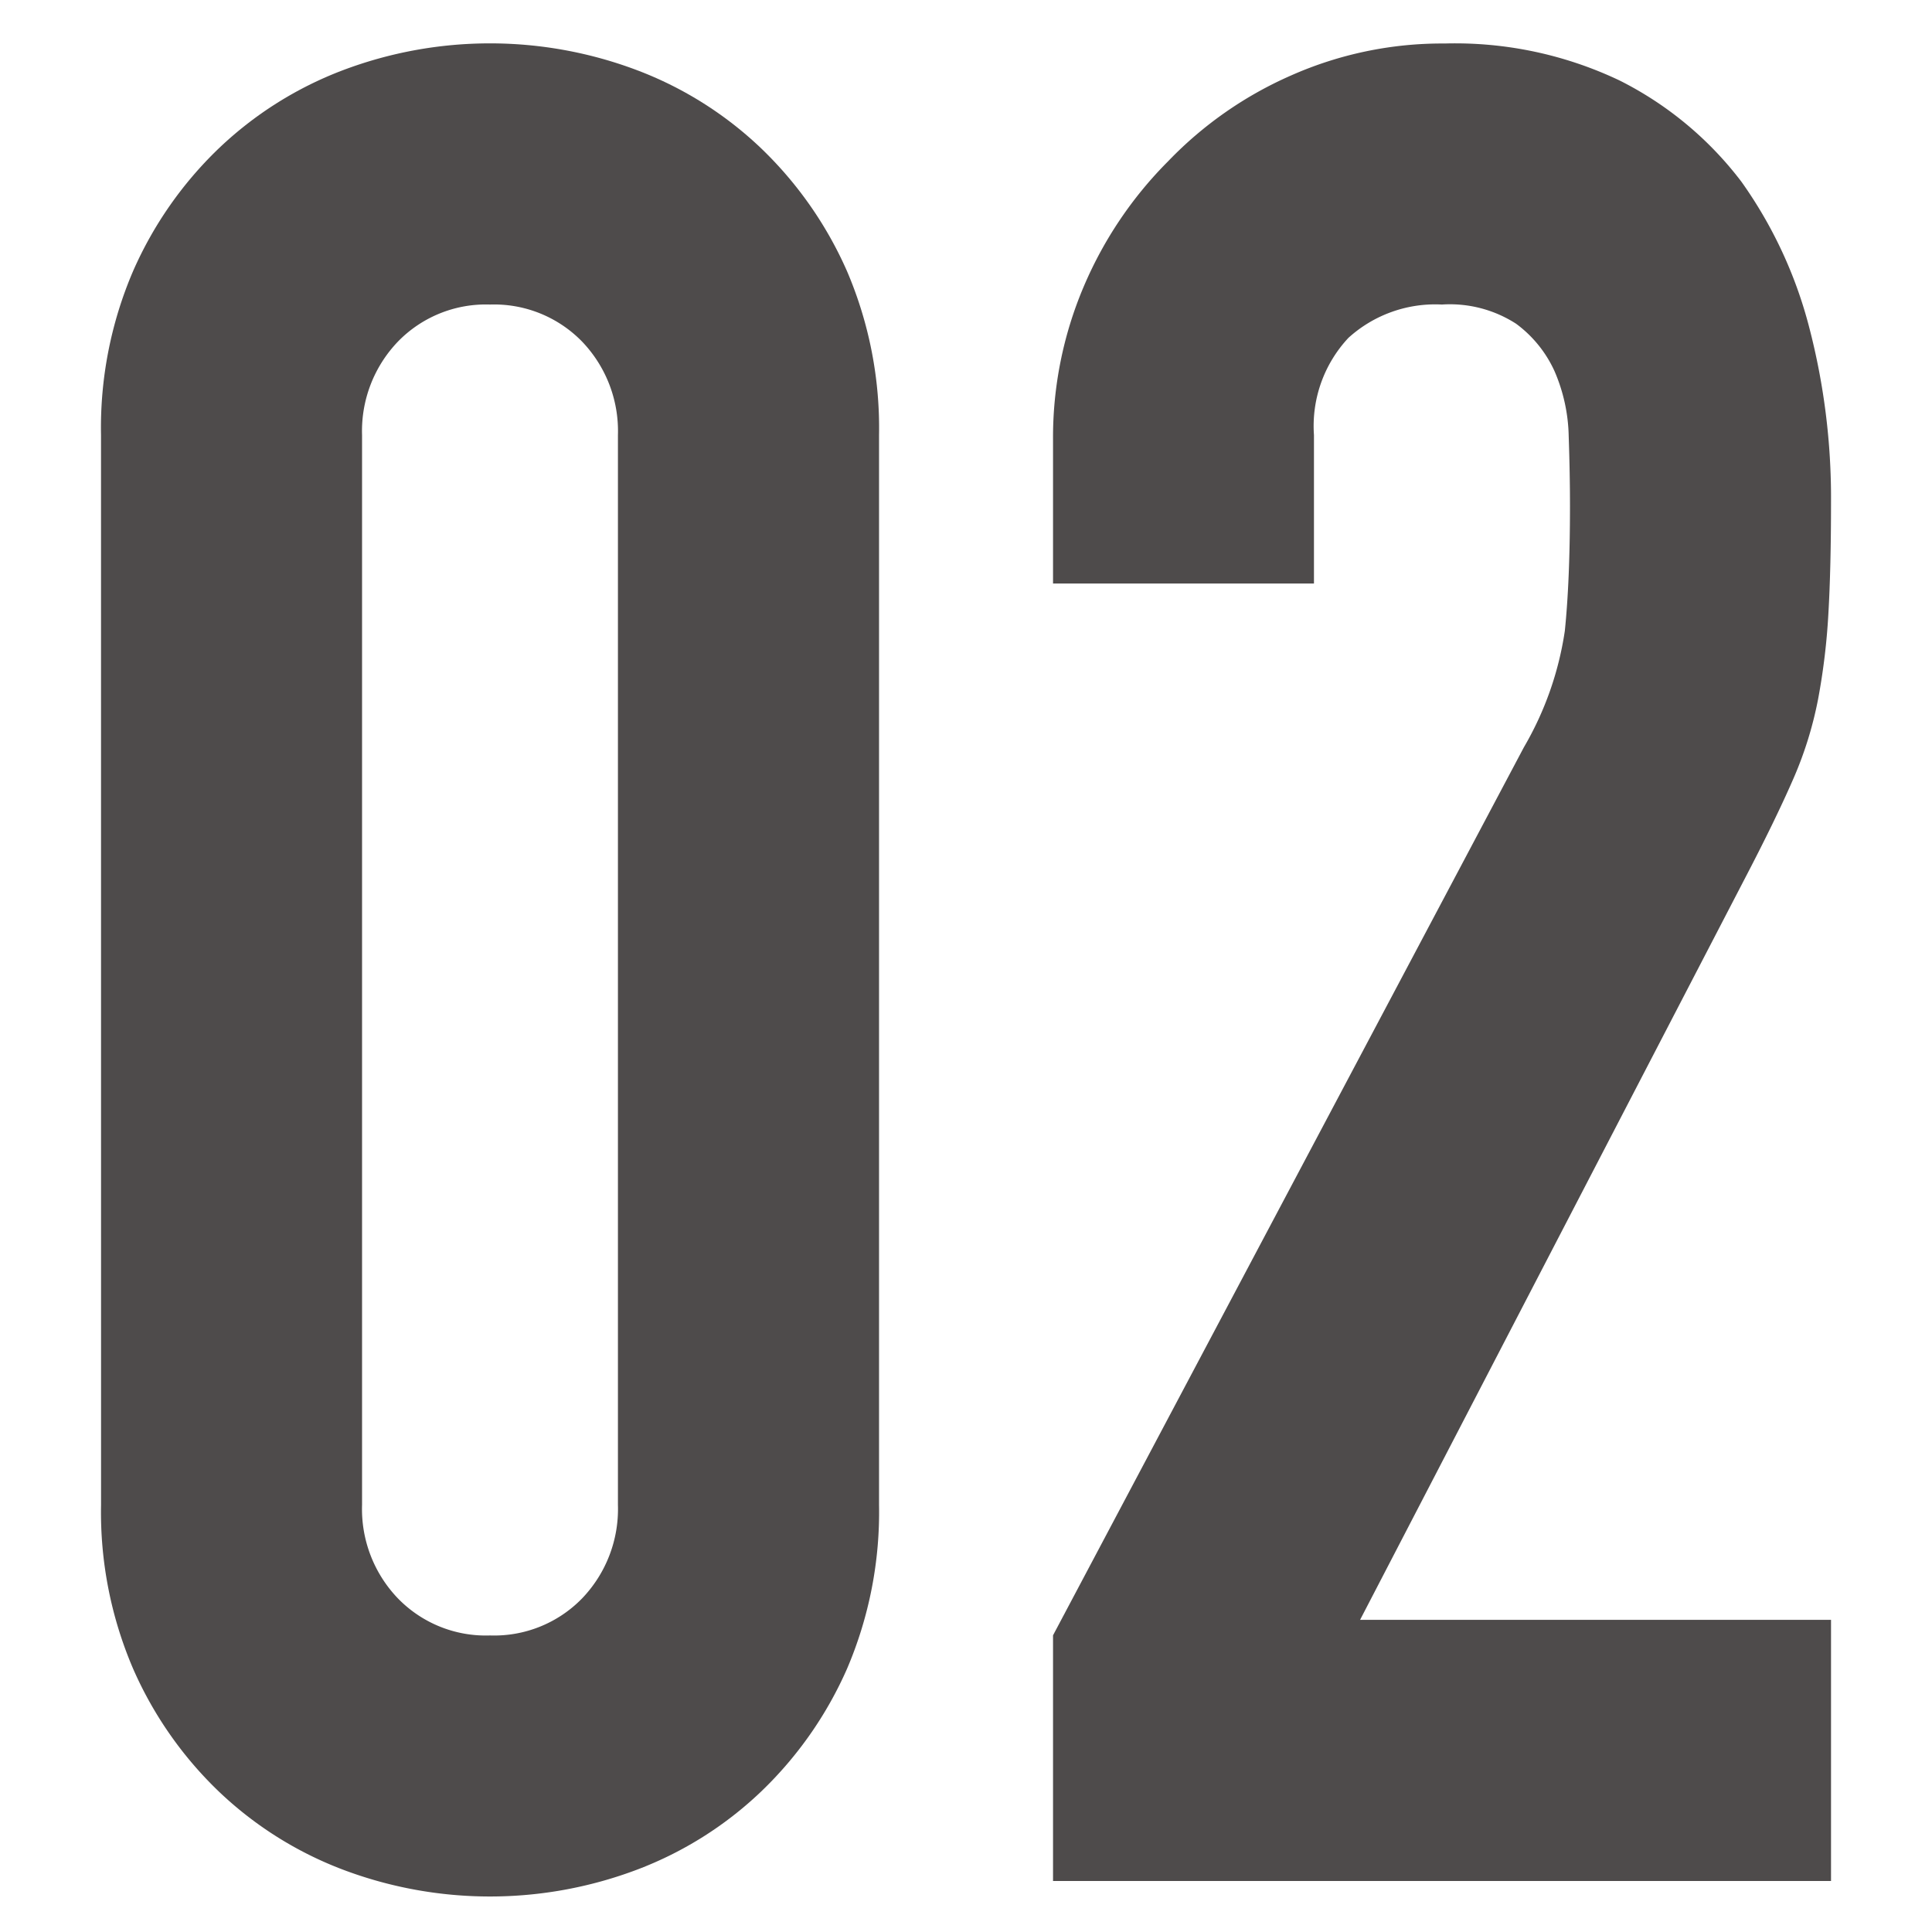
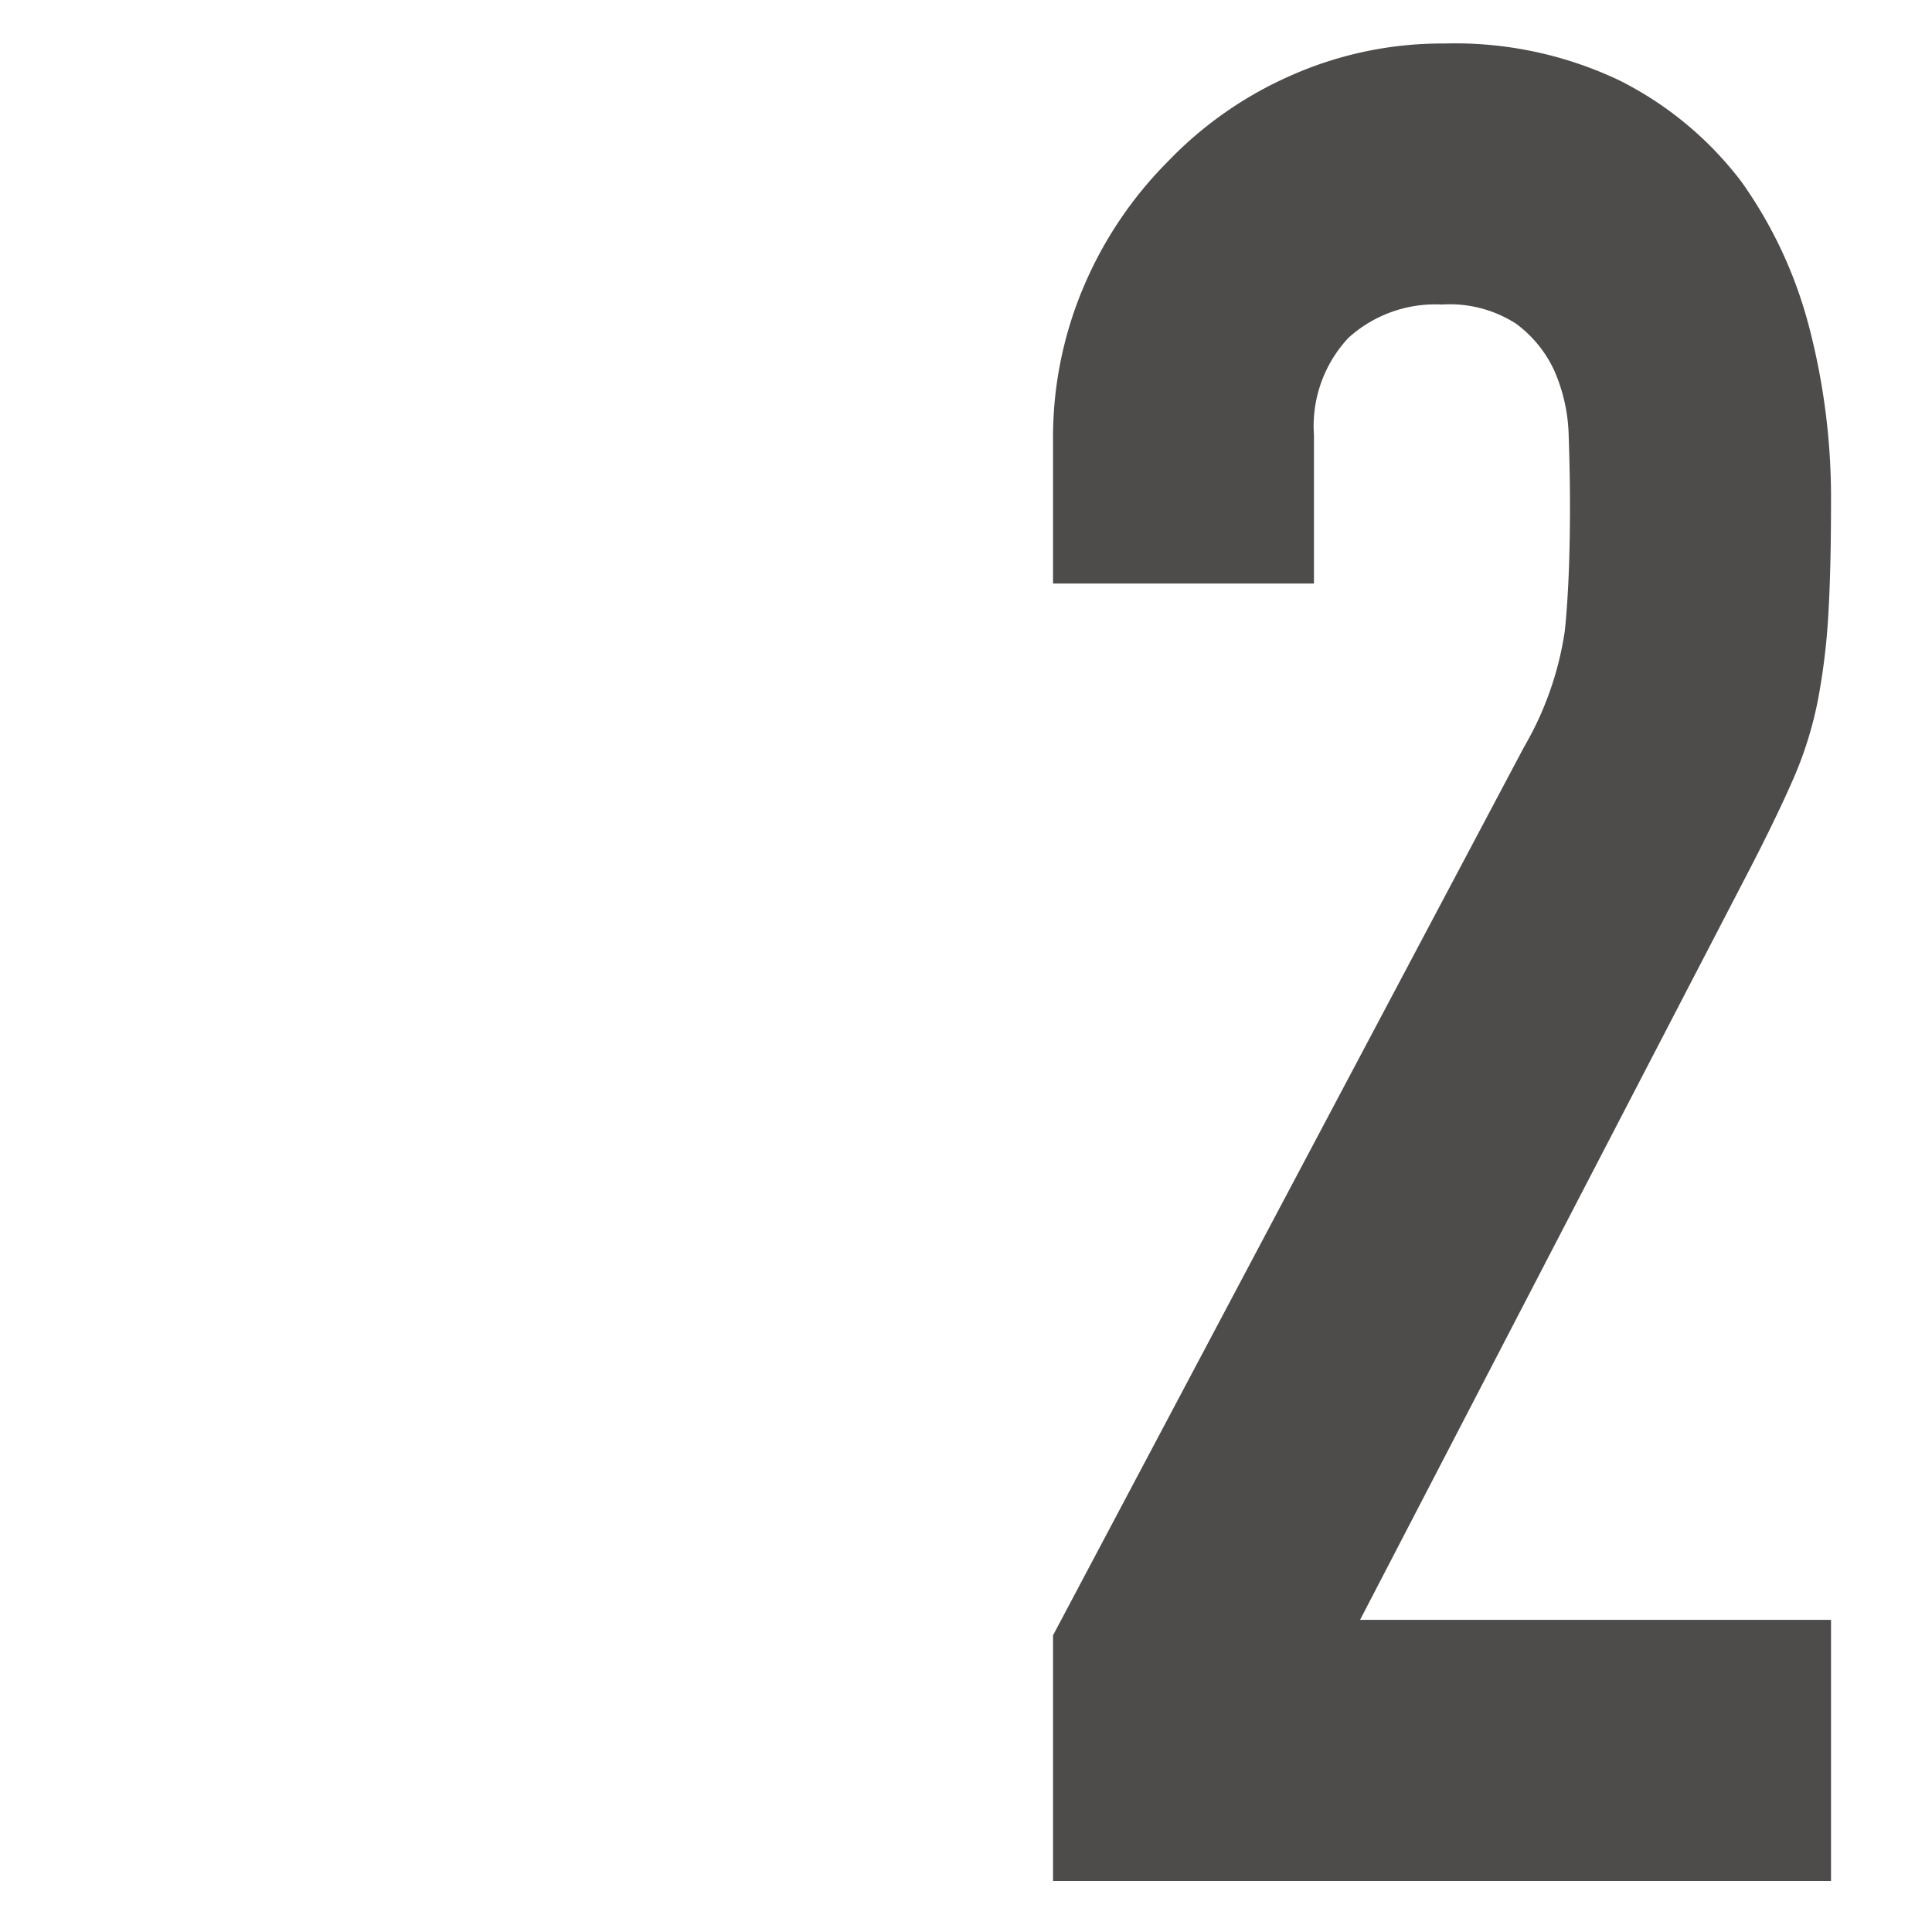
<svg xmlns="http://www.w3.org/2000/svg" width="54.355" height="54.355" viewBox="0 0 54.355 54.355">
  <defs>
    <clipPath id="clip-path">
      <rect id="長方形_5" data-name="長方形 5" width="54.355" height="54.355" transform="translate(0 0)" fill="none" />
    </clipPath>
  </defs>
  <g id="グループ_9" data-name="グループ 9" transform="translate(0 0)">
    <g id="グループ_8" data-name="グループ 8" clip-path="url(#clip-path)">
-       <path id="パス_9" data-name="パス 9" d="M2.842,12.24a11.168,11.168,0,0,1,.9-4.608A10.786,10.786,0,0,1,6.154,4.176a10.387,10.387,0,0,1,3.492-2.2,11.711,11.711,0,0,1,8.279,0,10.357,10.357,0,0,1,3.492,2.2,10.841,10.841,0,0,1,2.414,3.456,11.216,11.216,0,0,1,.9,4.608v30.1a11.21,11.21,0,0,1-.9,4.608A10.819,10.819,0,0,1,21.417,50.4a10.357,10.357,0,0,1-3.492,2.2,11.711,11.711,0,0,1-8.279,0,10.387,10.387,0,0,1-3.492-2.2,10.764,10.764,0,0,1-2.411-3.456,11.161,11.161,0,0,1-.9-4.608Zm7.344,30.1a3.628,3.628,0,0,0,1.008,2.628,3.443,3.443,0,0,0,2.592,1.044,3.449,3.449,0,0,0,2.592-1.044,3.631,3.631,0,0,0,1.007-2.628V12.24a3.638,3.638,0,0,0-1.007-2.628,3.453,3.453,0,0,0-2.592-1.044,3.447,3.447,0,0,0-2.592,1.044,3.634,3.634,0,0,0-1.008,2.628Z" fill="#4e4b4b" />
      <path id="パス_10" data-name="パス 10" d="M29.626,52.92V46.008L42.873,21.024a9.122,9.122,0,0,0,1.152-3.276q.144-1.4.145-3.492,0-.934-.036-1.98a4.832,4.832,0,0,0-.4-1.836,3.409,3.409,0,0,0-1.08-1.332,3.439,3.439,0,0,0-2.088-.54,3.635,3.635,0,0,0-2.628.936,3.631,3.631,0,0,0-.971,2.736v4.176H29.626V12.384a10.853,10.853,0,0,1,.863-4.32,11.158,11.158,0,0,1,2.376-3.528,10.809,10.809,0,0,1,3.456-2.412,10.477,10.477,0,0,1,4.321-.9,10.765,10.765,0,0,1,4.931,1.044,9.85,9.85,0,0,1,3.42,2.844,12.418,12.418,0,0,1,1.908,4.1,19.009,19.009,0,0,1,.613,4.9q0,1.872-.073,3.132a18.575,18.575,0,0,1-.288,2.412,10.625,10.625,0,0,1-.719,2.3q-.505,1.154-1.369,2.808l-10.8,20.808H51.514V52.92Z" fill="#4e4b4b" />
    </g>
  </g>
</svg>